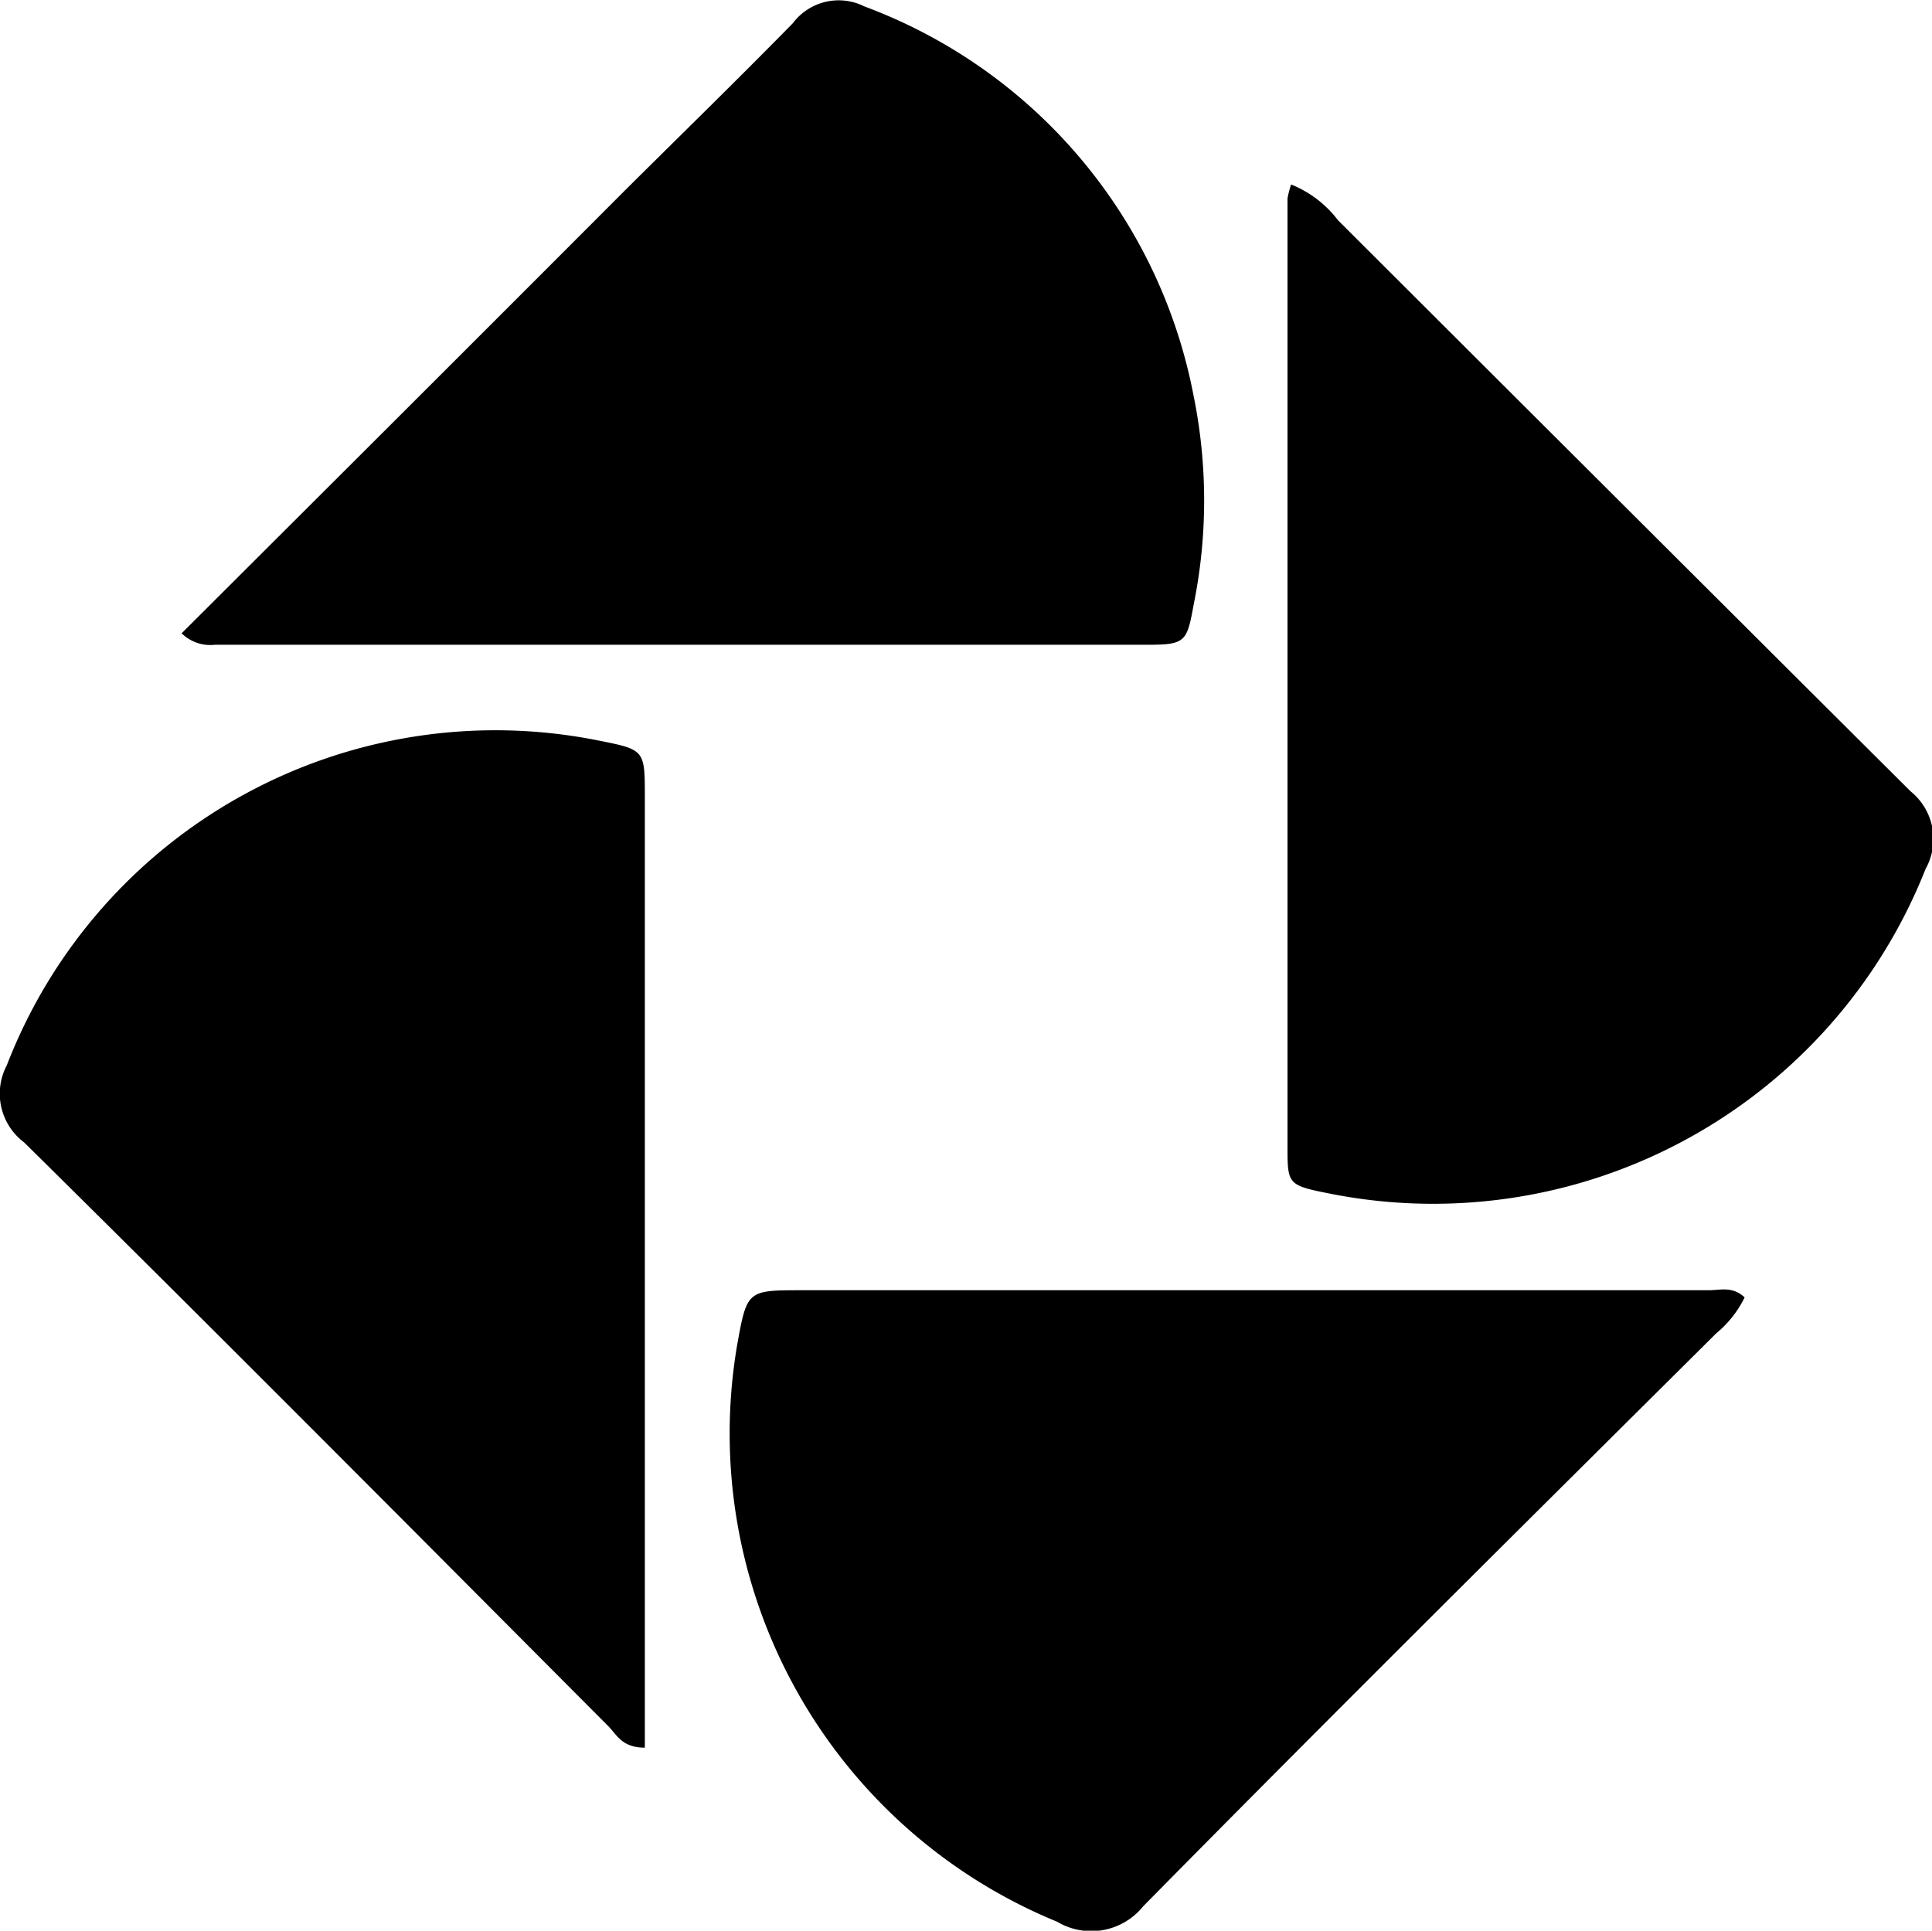
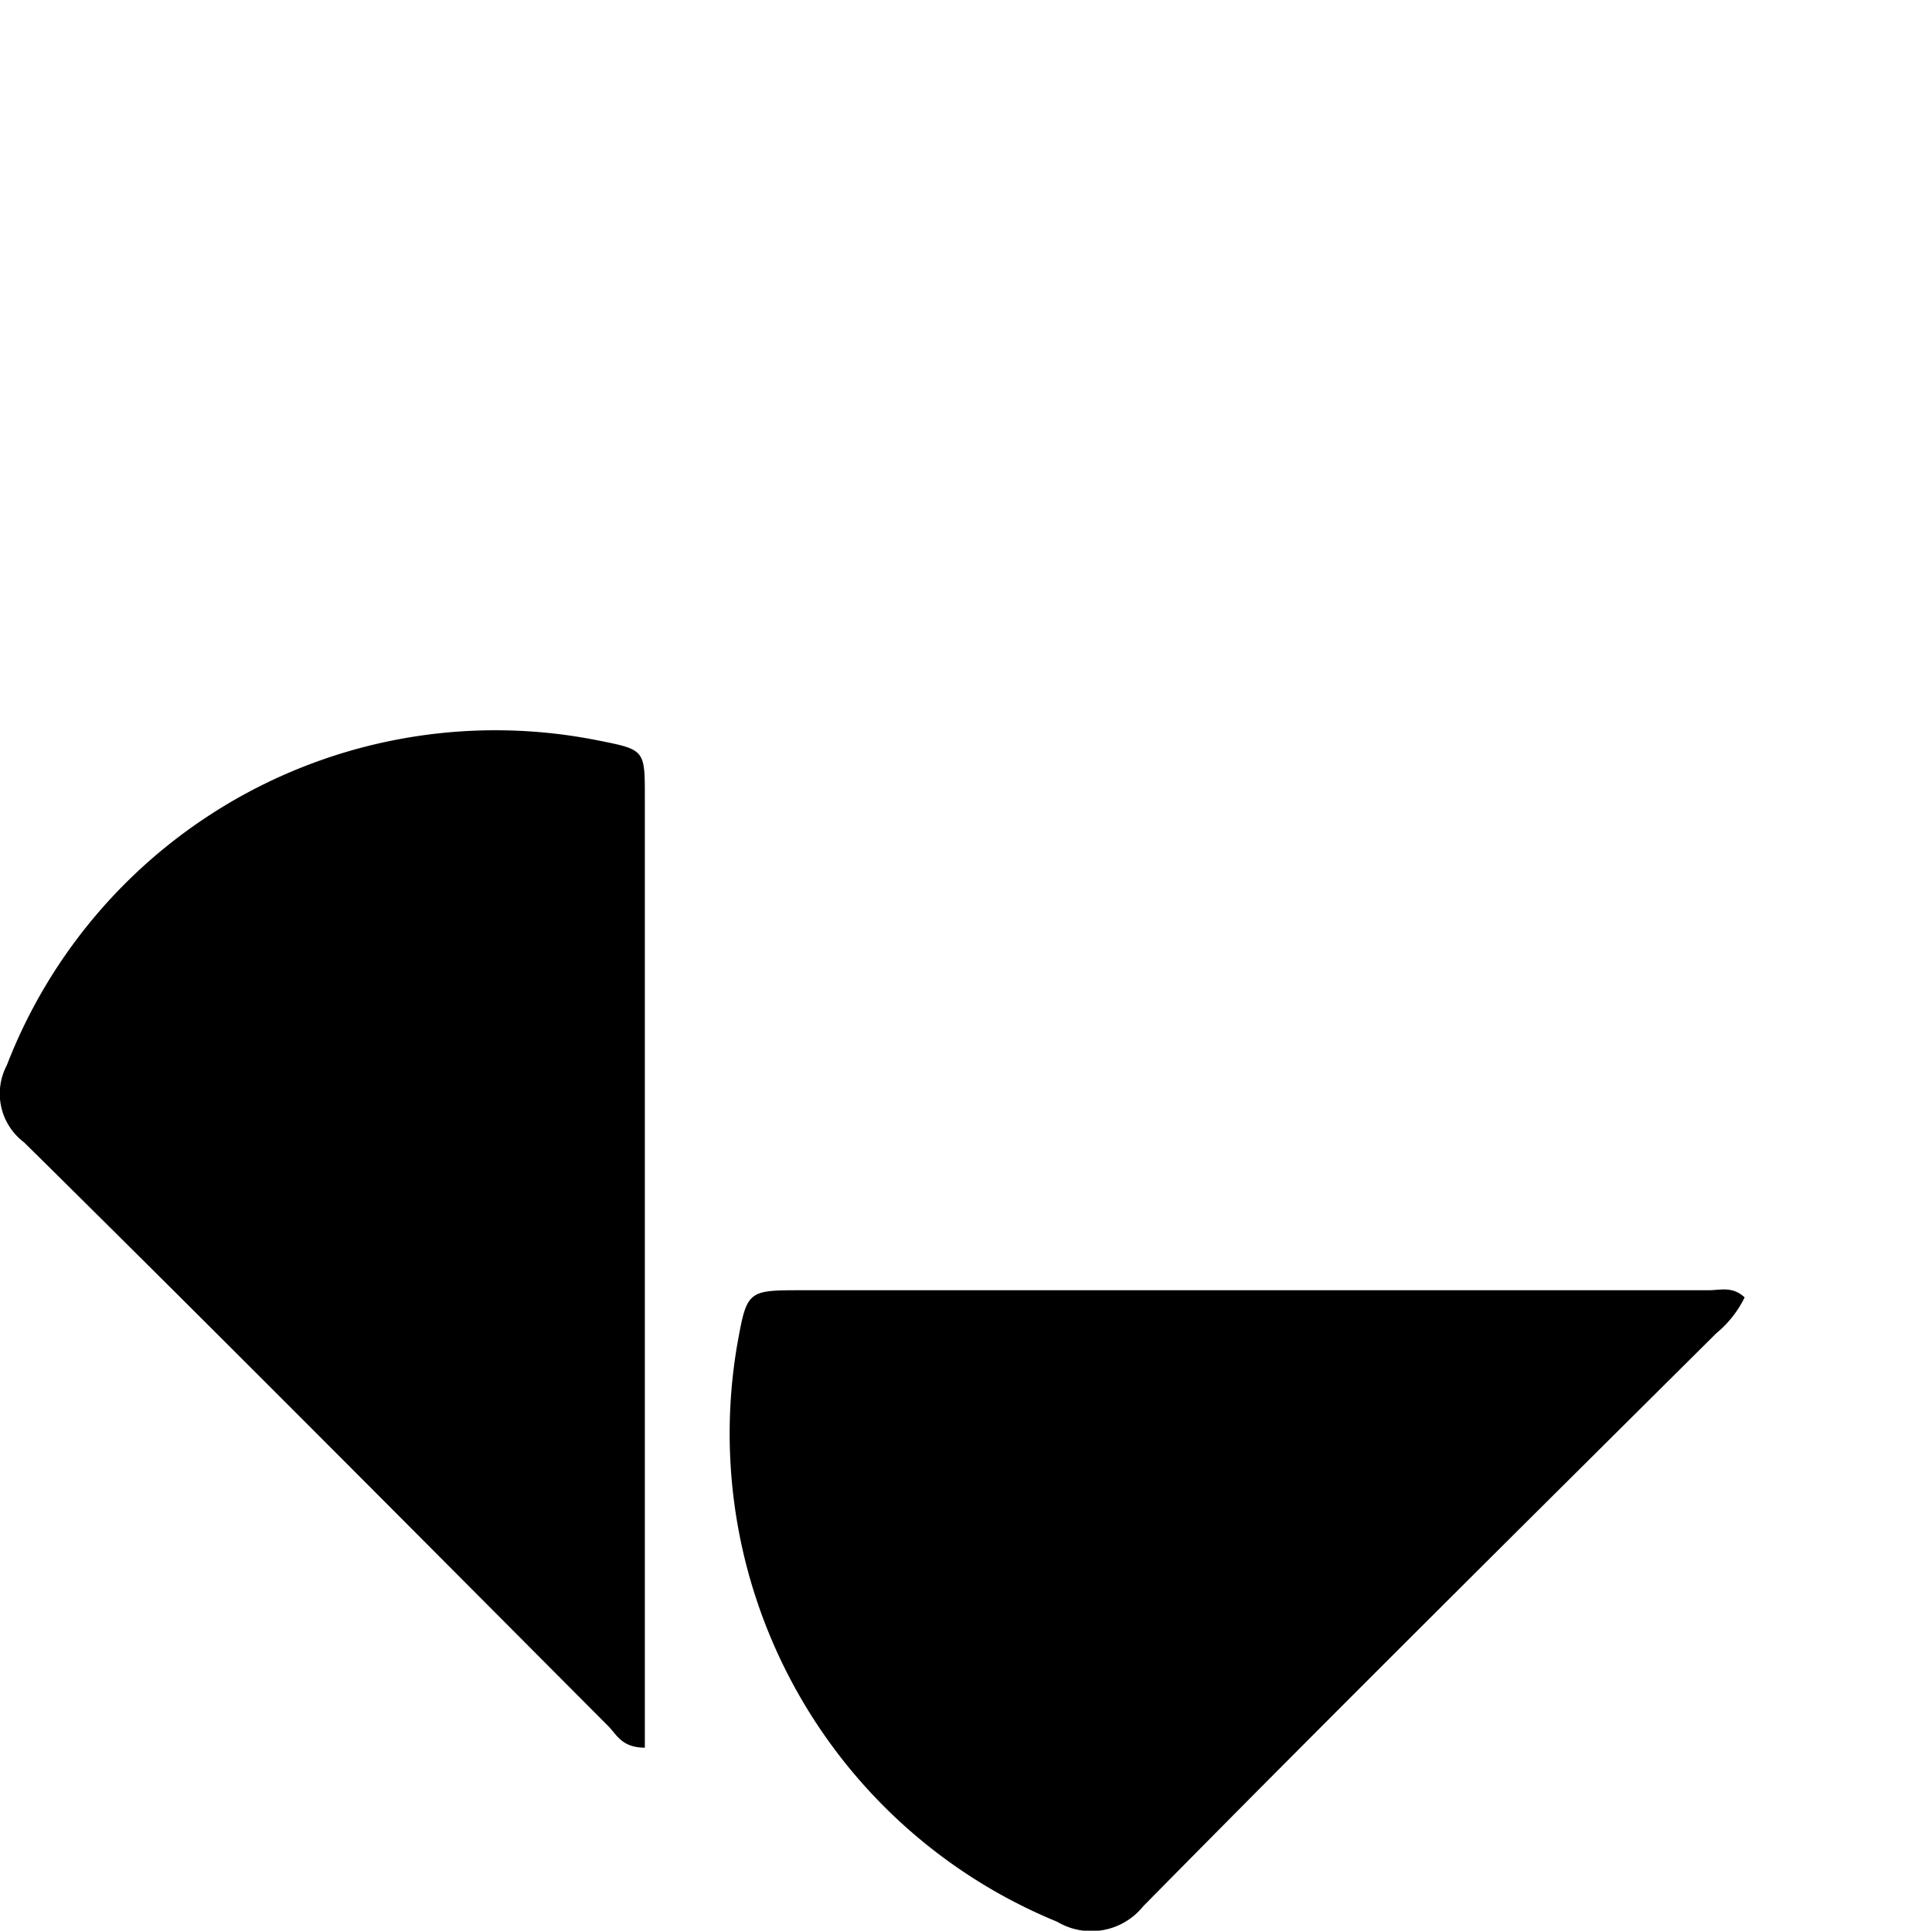
<svg xmlns="http://www.w3.org/2000/svg" viewBox="0 0 53.93 53.9">
  <g id="Layer_2" data-name="Layer 2">
    <g id="Layer_1-2" data-name="Layer 1">
      <path d="M29.51,53.65a1.86,1.86,0,0,0,2.4-.43c5.3-5.38,10.67-10.7,16-16a3,3,0,0,0,.79-1c-.34-.32-.69-.2-1-.2H22.39c-1.54,0-1.54,0-1.82,1.57A14.73,14.73,0,0,0,29.51,53.65Z" />
-       <path d="M6,18H21c3.66,0,7.32,0,11,0,1.09,0,1.13-.07,1.32-1.12a14.62,14.62,0,0,0,0-5.82A14.5,14.5,0,0,0,24.13.18a1.6,1.6,0,0,0-2,.47C20.57,2.24,19,3.77,17.44,5.32c-4.1,4.11-8.21,8.21-12.37,12.36A1.14,1.14,0,0,0,6,18Z" />
-       <path d="M37.35,6.15a3.09,3.09,0,0,0-1.31-1,2.74,2.74,0,0,0-.1.39q0,13.23,0,26.46c0,1.09,0,1.09,1.27,1.34a14.78,14.78,0,0,0,16.54-9.08,1.71,1.71,0,0,0-.42-2.17C48,16.78,42.66,11.45,37.35,6.15Z" />
      <path d="M17,48.21c.22.23.37.58,1,.58V45.07q0-11.41,0-22.82c0-1.32,0-1.32-1.31-1.58A14.62,14.62,0,0,0,.19,29.74a1.7,1.7,0,0,0,.48,2.15C6.15,37.3,11.58,42.77,17,48.21Z" />
    </g>
  </g>
</svg>